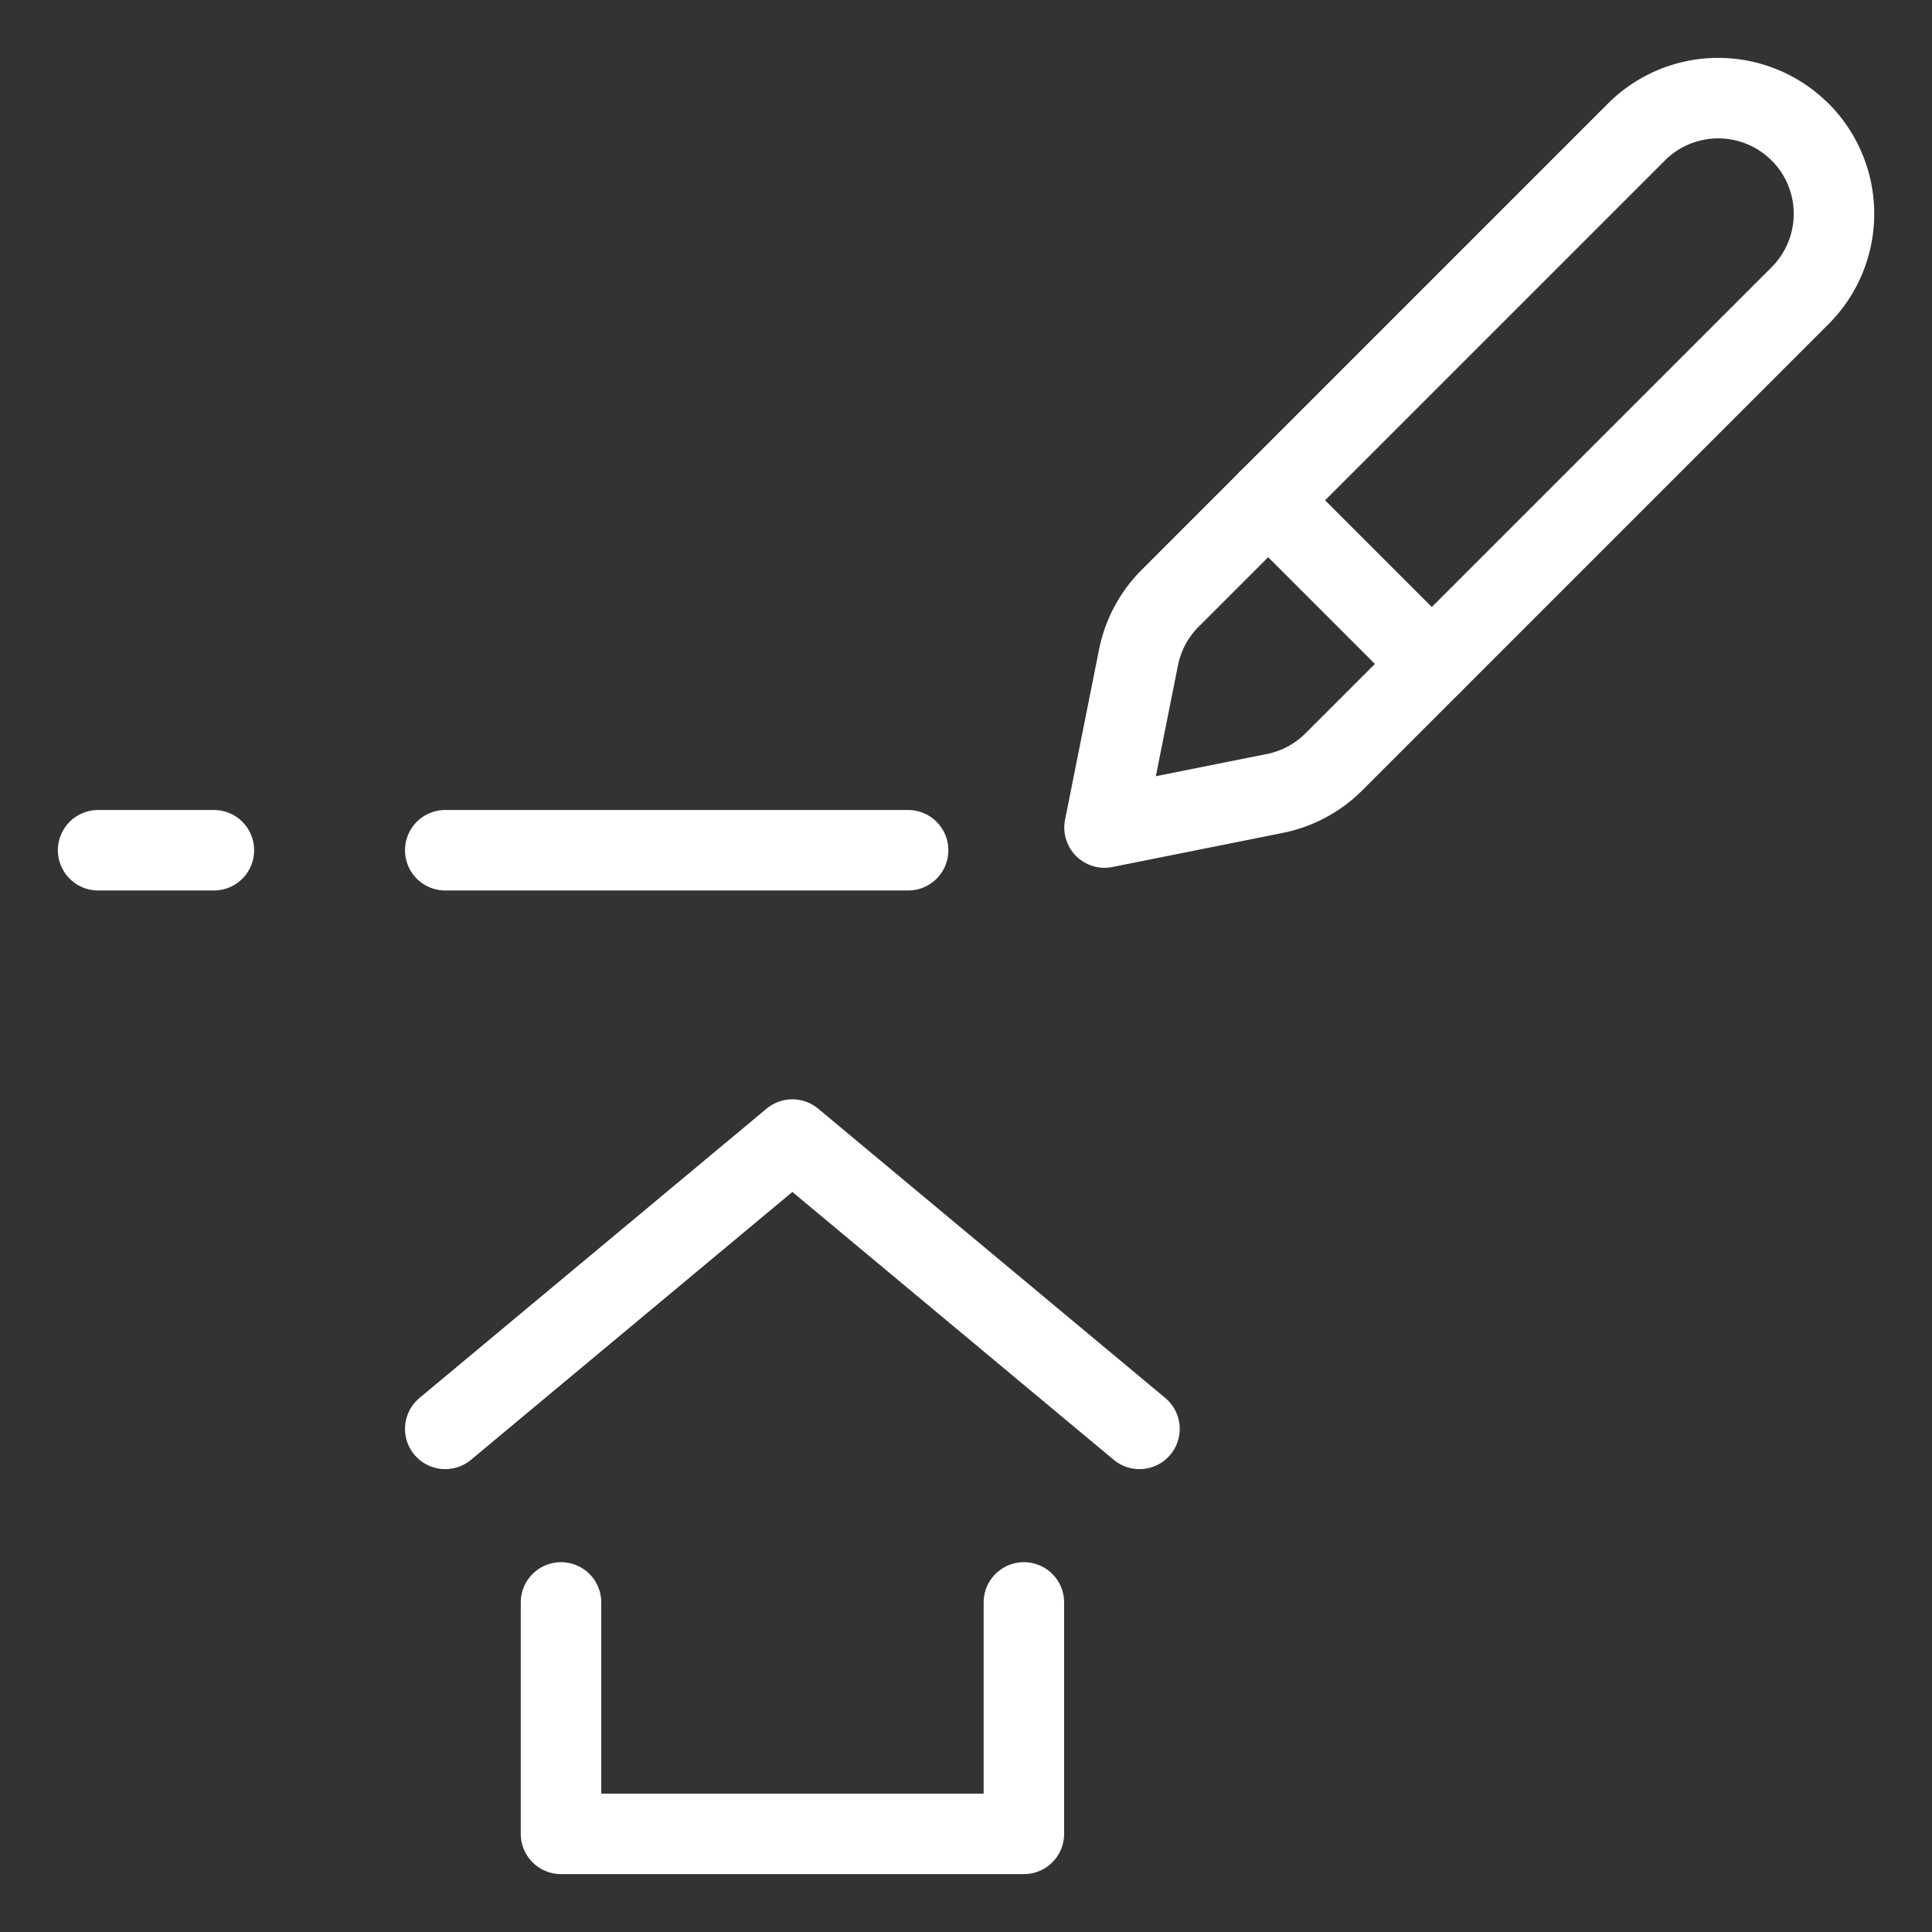
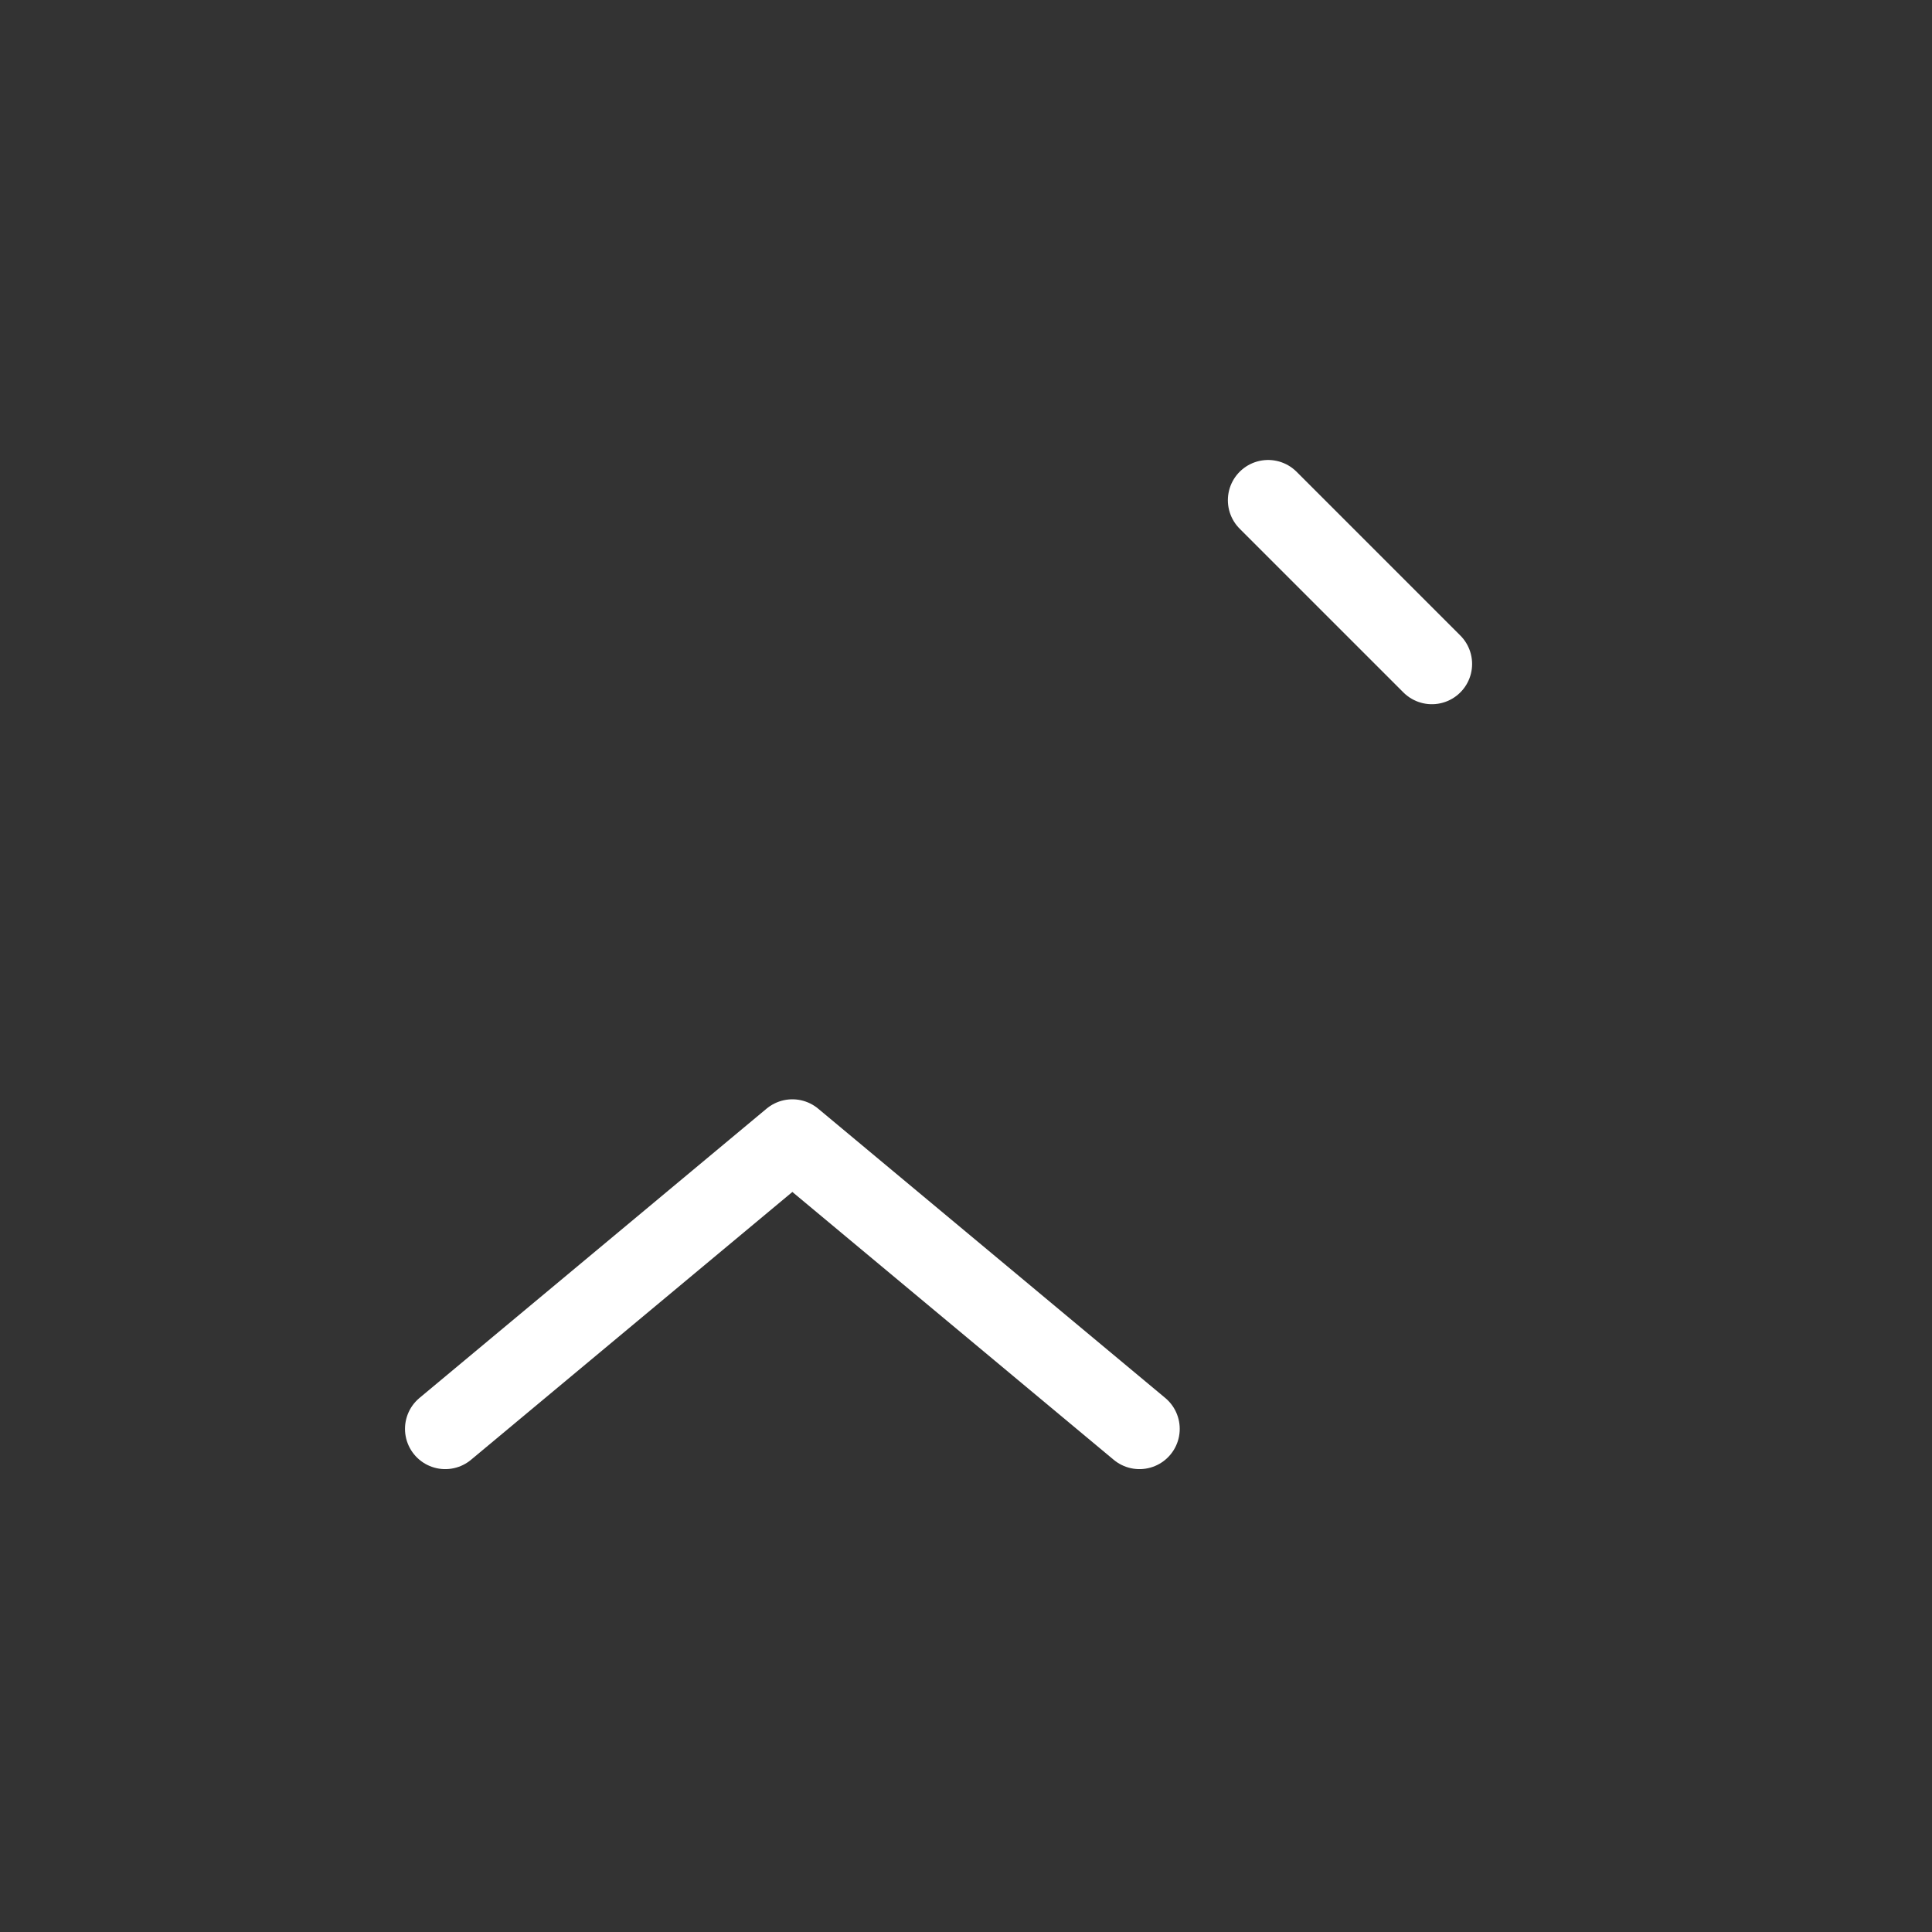
<svg xmlns="http://www.w3.org/2000/svg" viewBox="-0.5 -0.5 24 24" id="Project-Plan-Pen--Streamline-Ultimate" height="24" width="24">
  <rect x="-0.5" y="-0.5" width="24" height="24" fill="#333333" stroke="none" />
  <desc>Project Plan Pen Streamline Icon: https://streamlinehq.com</desc>
-   <path d="M21.861 1.139a1.438 1.438 0 0 1 0 2.034l-5.791 5.791a1.438 1.438 0 0 1 -0.735 0.393l-2.114 0.423L13.643 7.667a1.438 1.438 0 0 1 0.393 -0.735l5.791 -5.791a1.438 1.438 0 0 1 2.034 -0.001Z" fill="none" stroke="#ffffff" stroke-linecap="round" stroke-linejoin="round" stroke-width="1" />
  <path d="m15.253 5.714 2.034 2.034" fill="none" stroke="#ffffff" stroke-linecap="round" stroke-linejoin="round" stroke-width="1" />
-   <path d="m12.219 19.406 0 2.875 -5.75 0 0 -2.875" fill="none" stroke="#ffffff" stroke-linecap="round" stroke-linejoin="round" stroke-width="1" />
  <path d="m5.031 17.25 4.312 -3.594 4.312 3.594" fill="none" stroke="#ffffff" stroke-linecap="round" stroke-linejoin="round" stroke-width="1" />
-   <path d="m10.781 10.062 -5.75 0" fill="none" stroke="#ffffff" stroke-linecap="round" stroke-linejoin="round" stroke-width="1" />
-   <path d="m0.719 10.062 1.438 0" fill="none" stroke="#ffffff" stroke-linecap="round" stroke-linejoin="round" stroke-width="1" />
</svg>